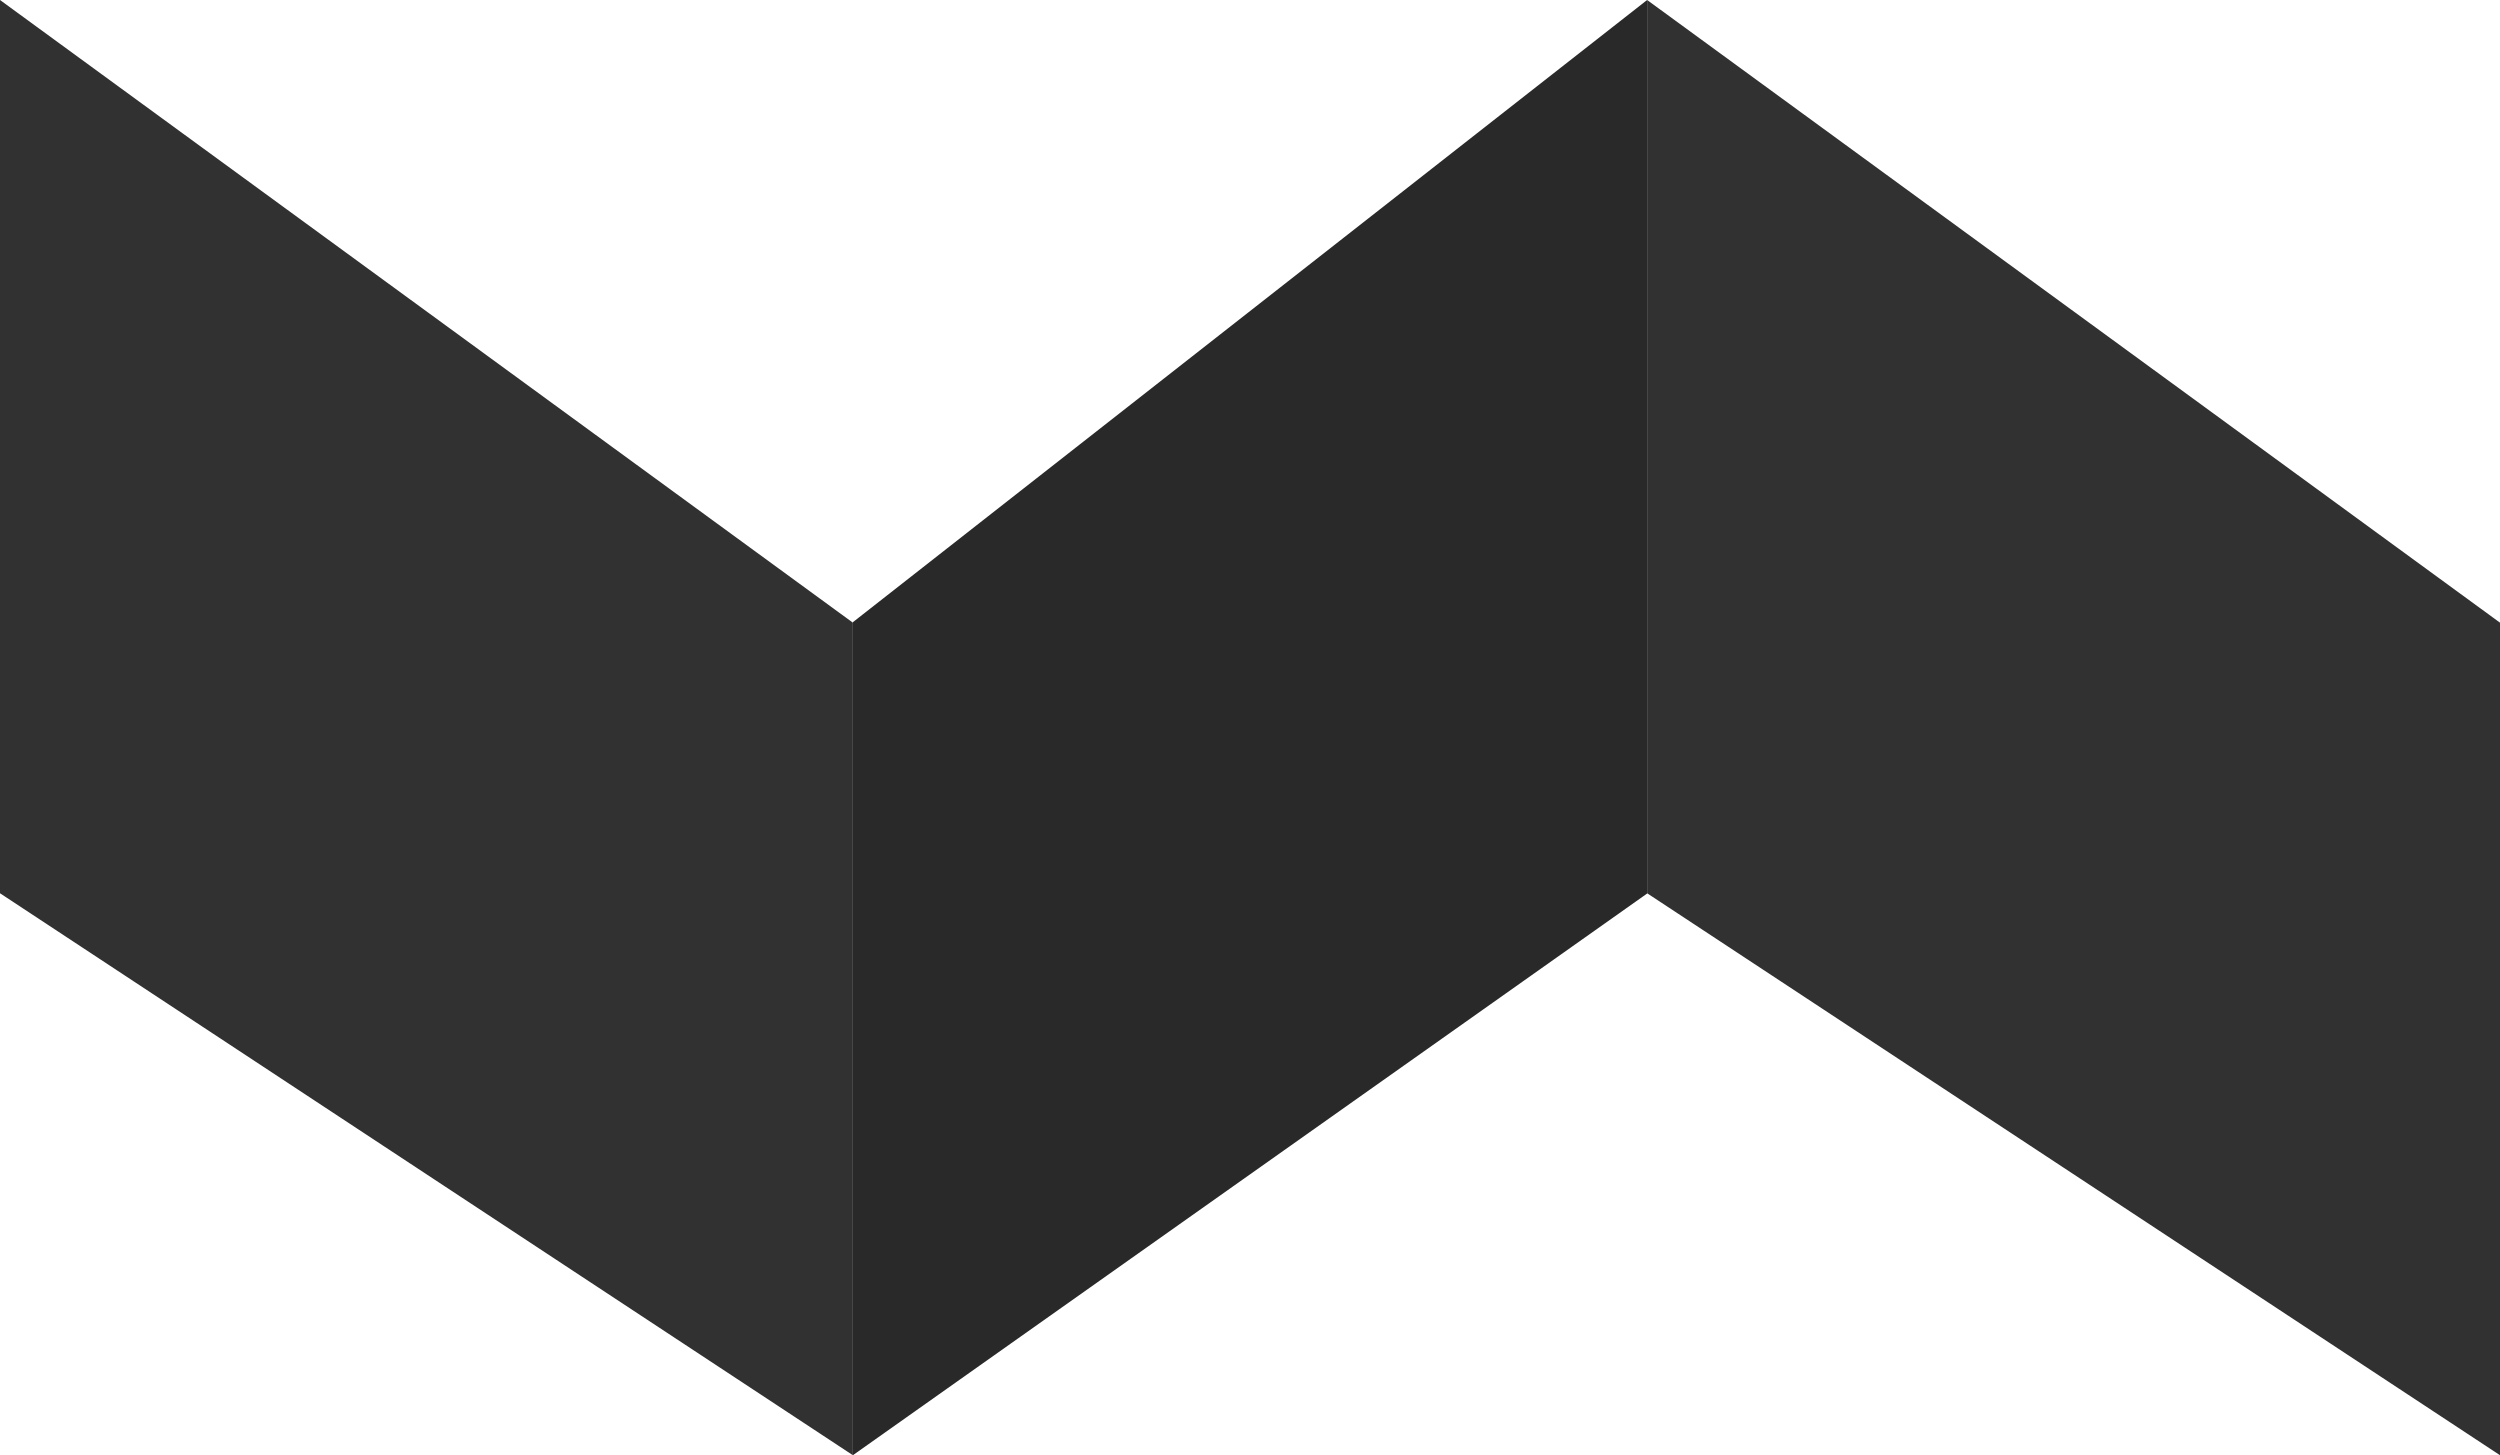
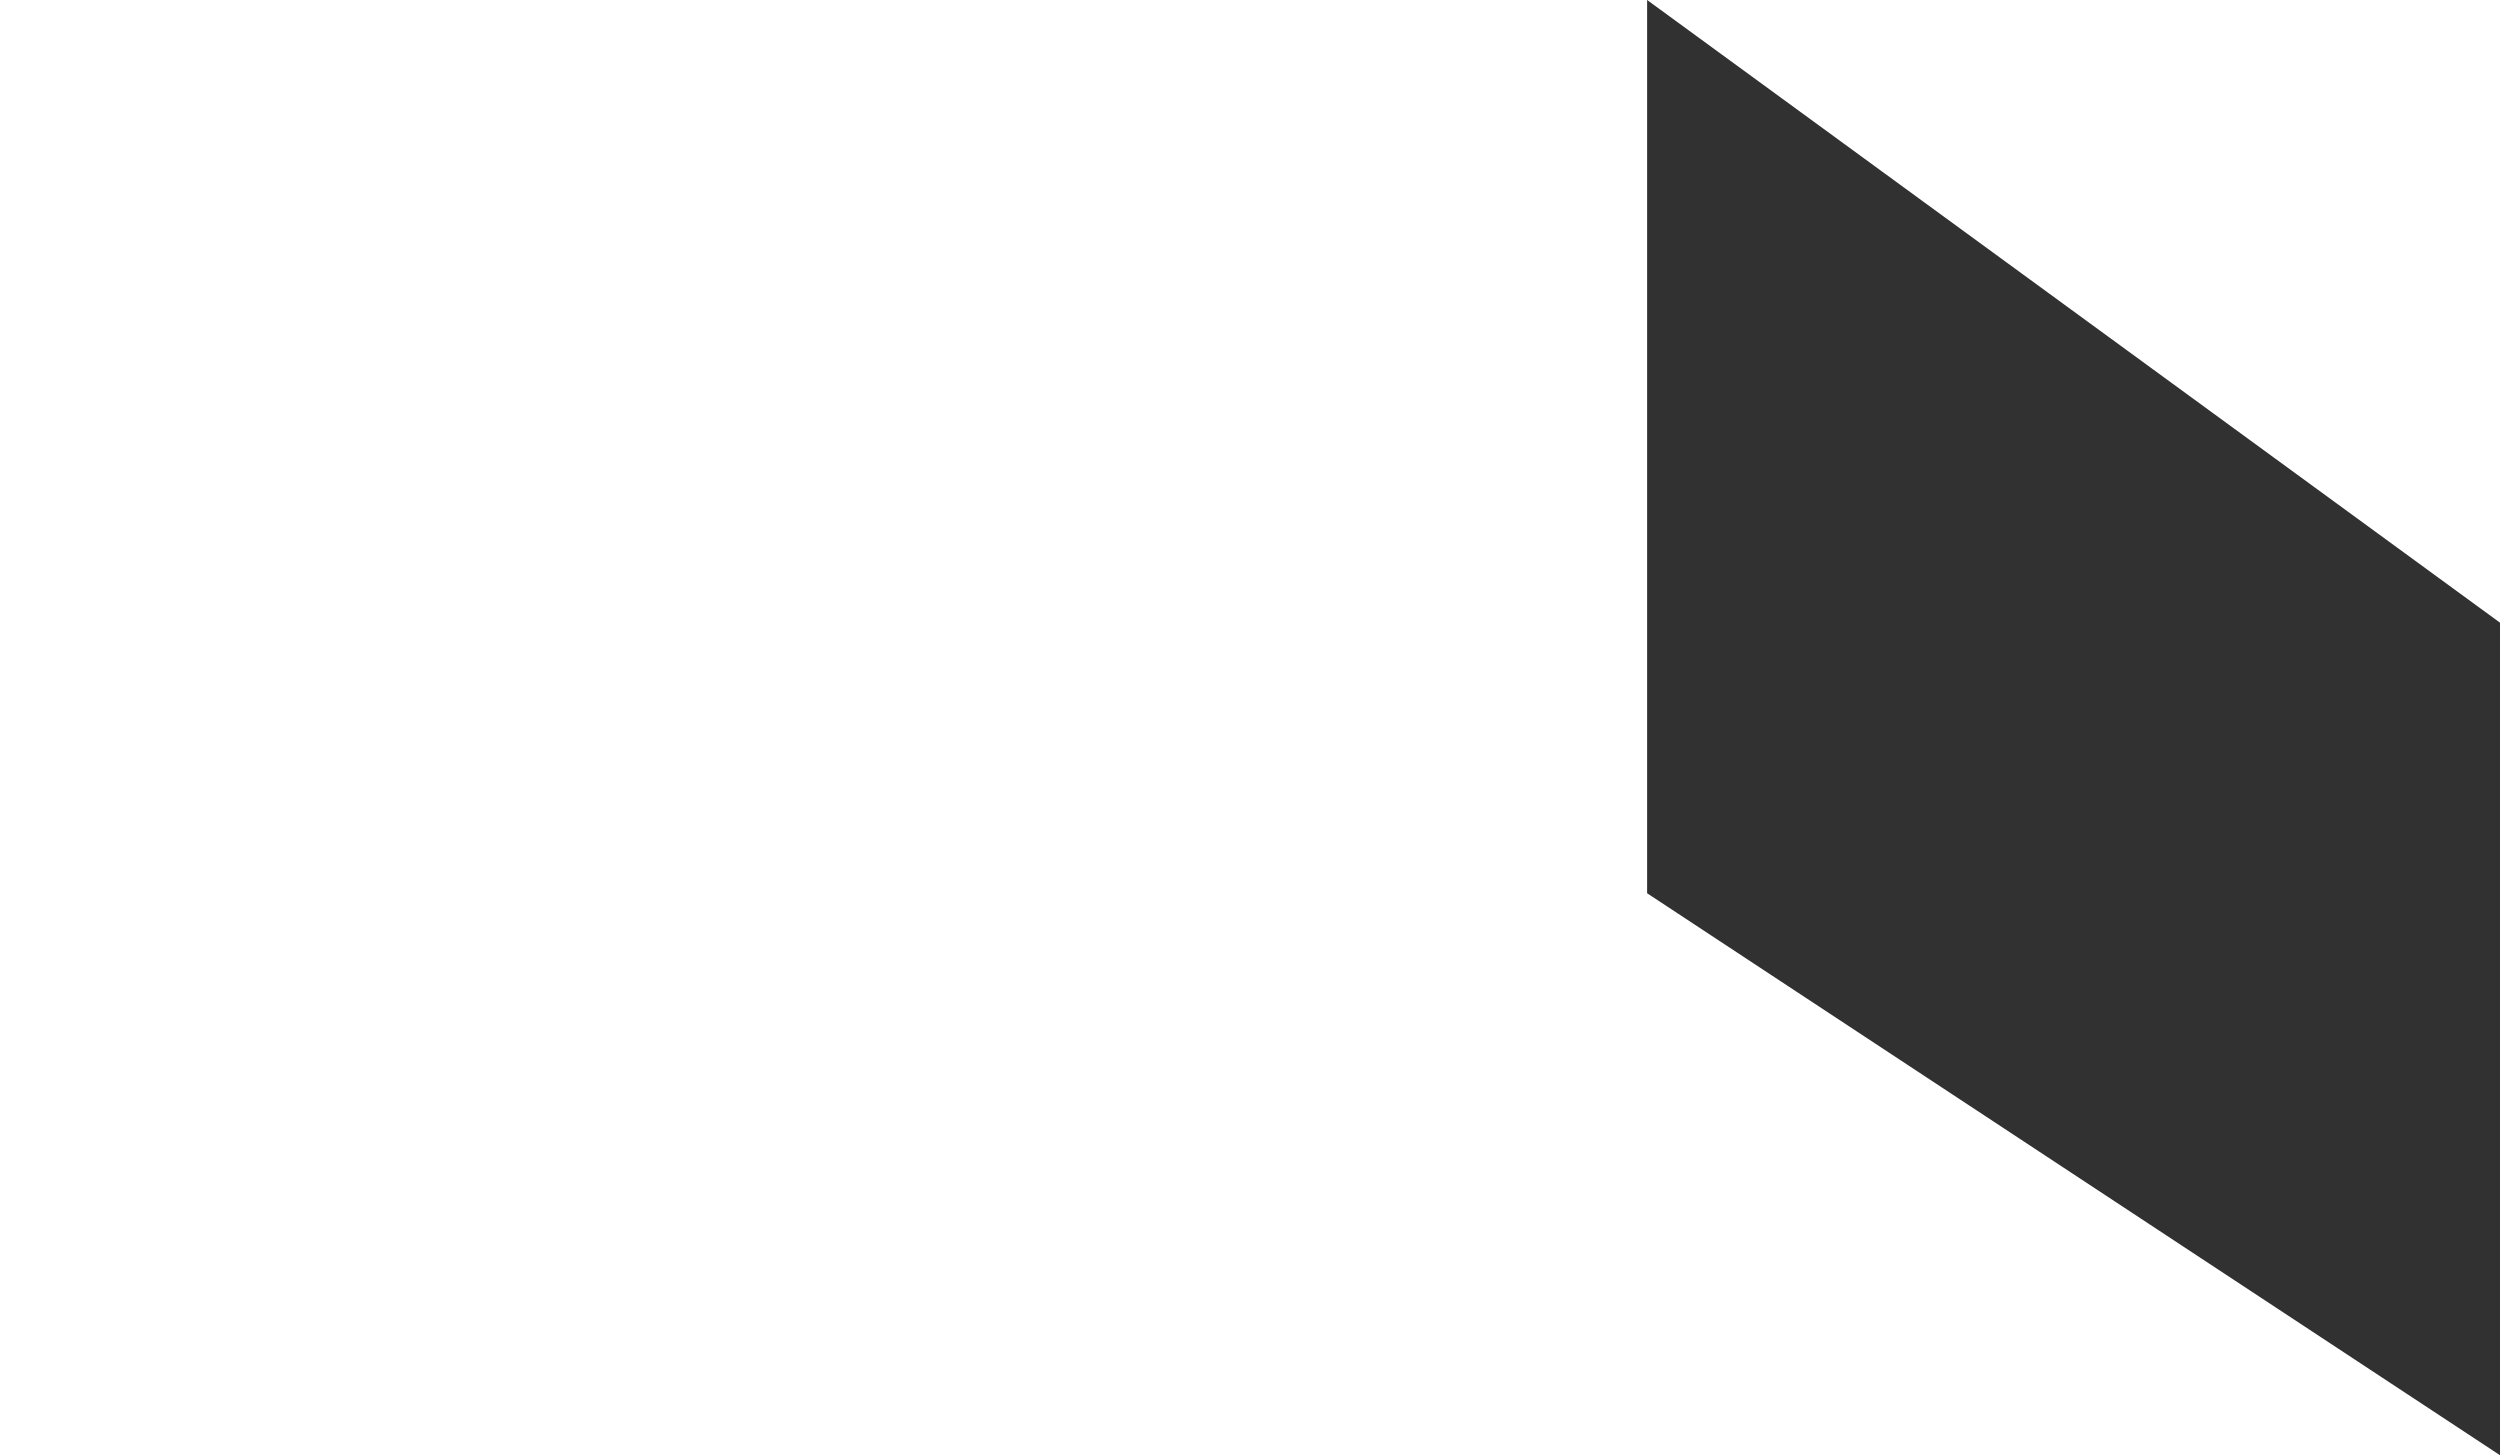
<svg xmlns="http://www.w3.org/2000/svg" width="469" height="273" viewBox="0 0 469 273" fill="none">
-   <path d="M309 0L160 116.722V273L309 167.626V0.324V0Z" fill="#292929" />
-   <path d="M160 273V116.814L0 0V167.9V167.575L160 273Z" fill="#313131" />
  <path d="M469 273V116.814L309 0V167.9V167.575L469 273Z" fill="#313131" />
</svg>